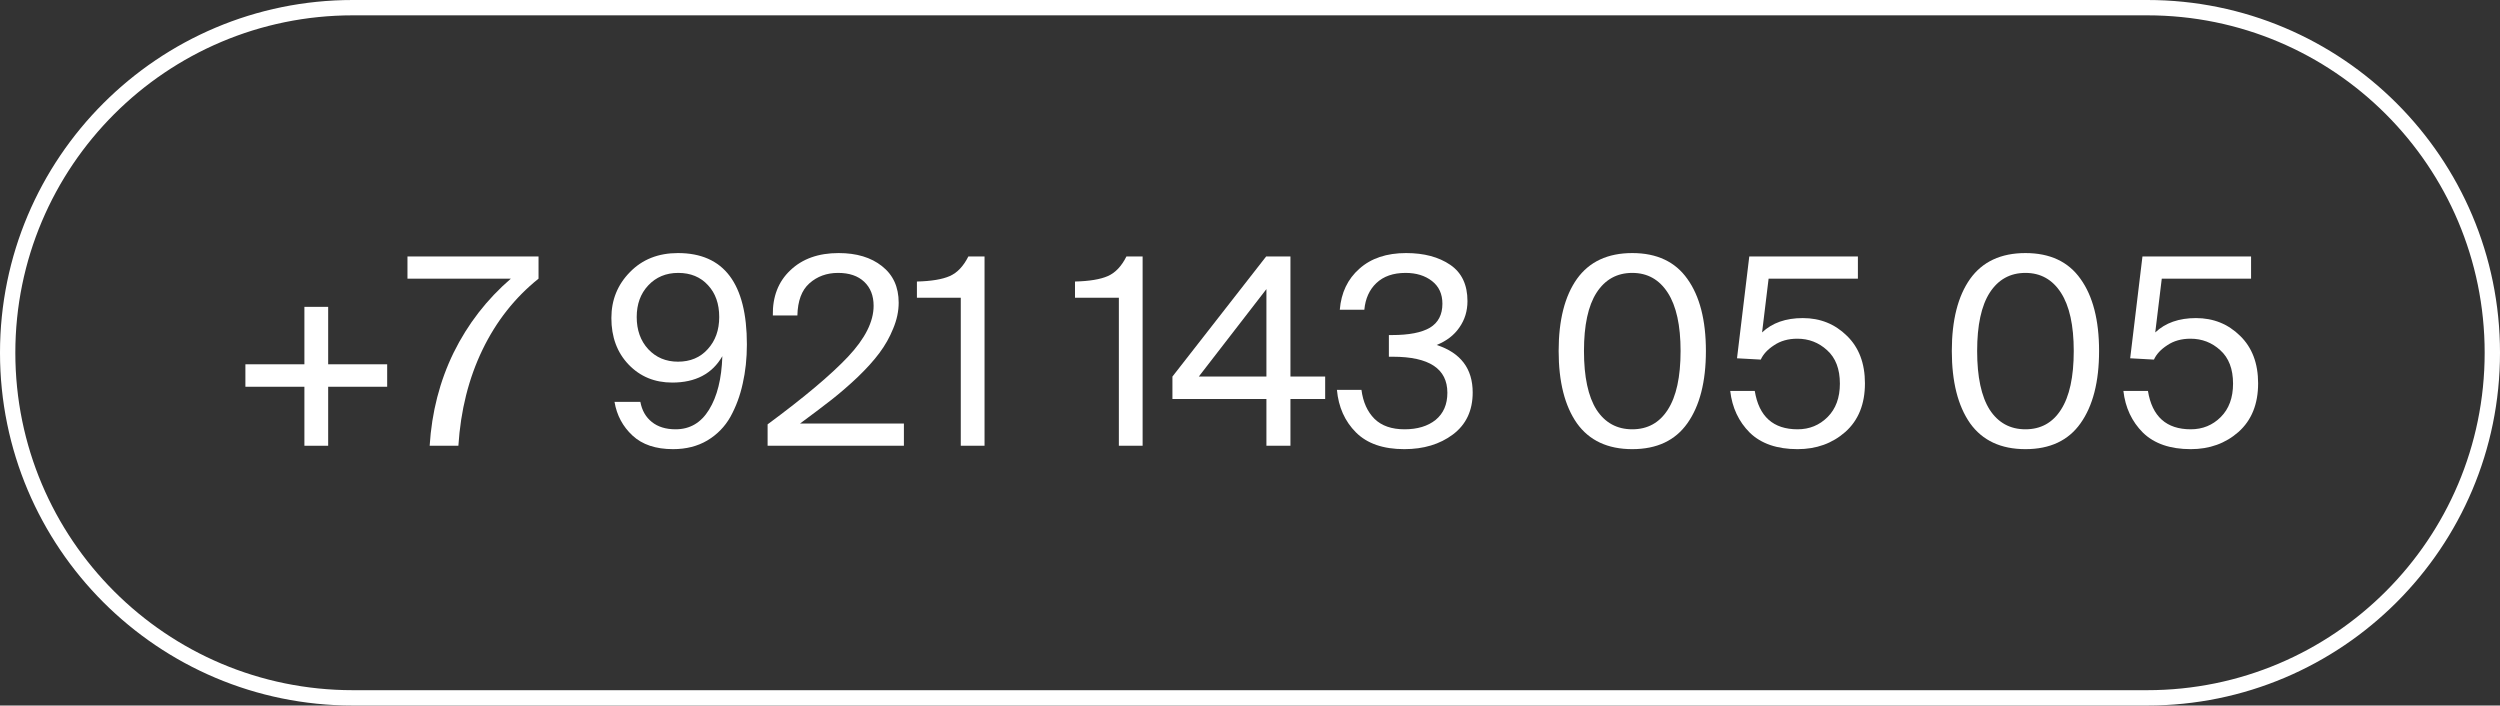
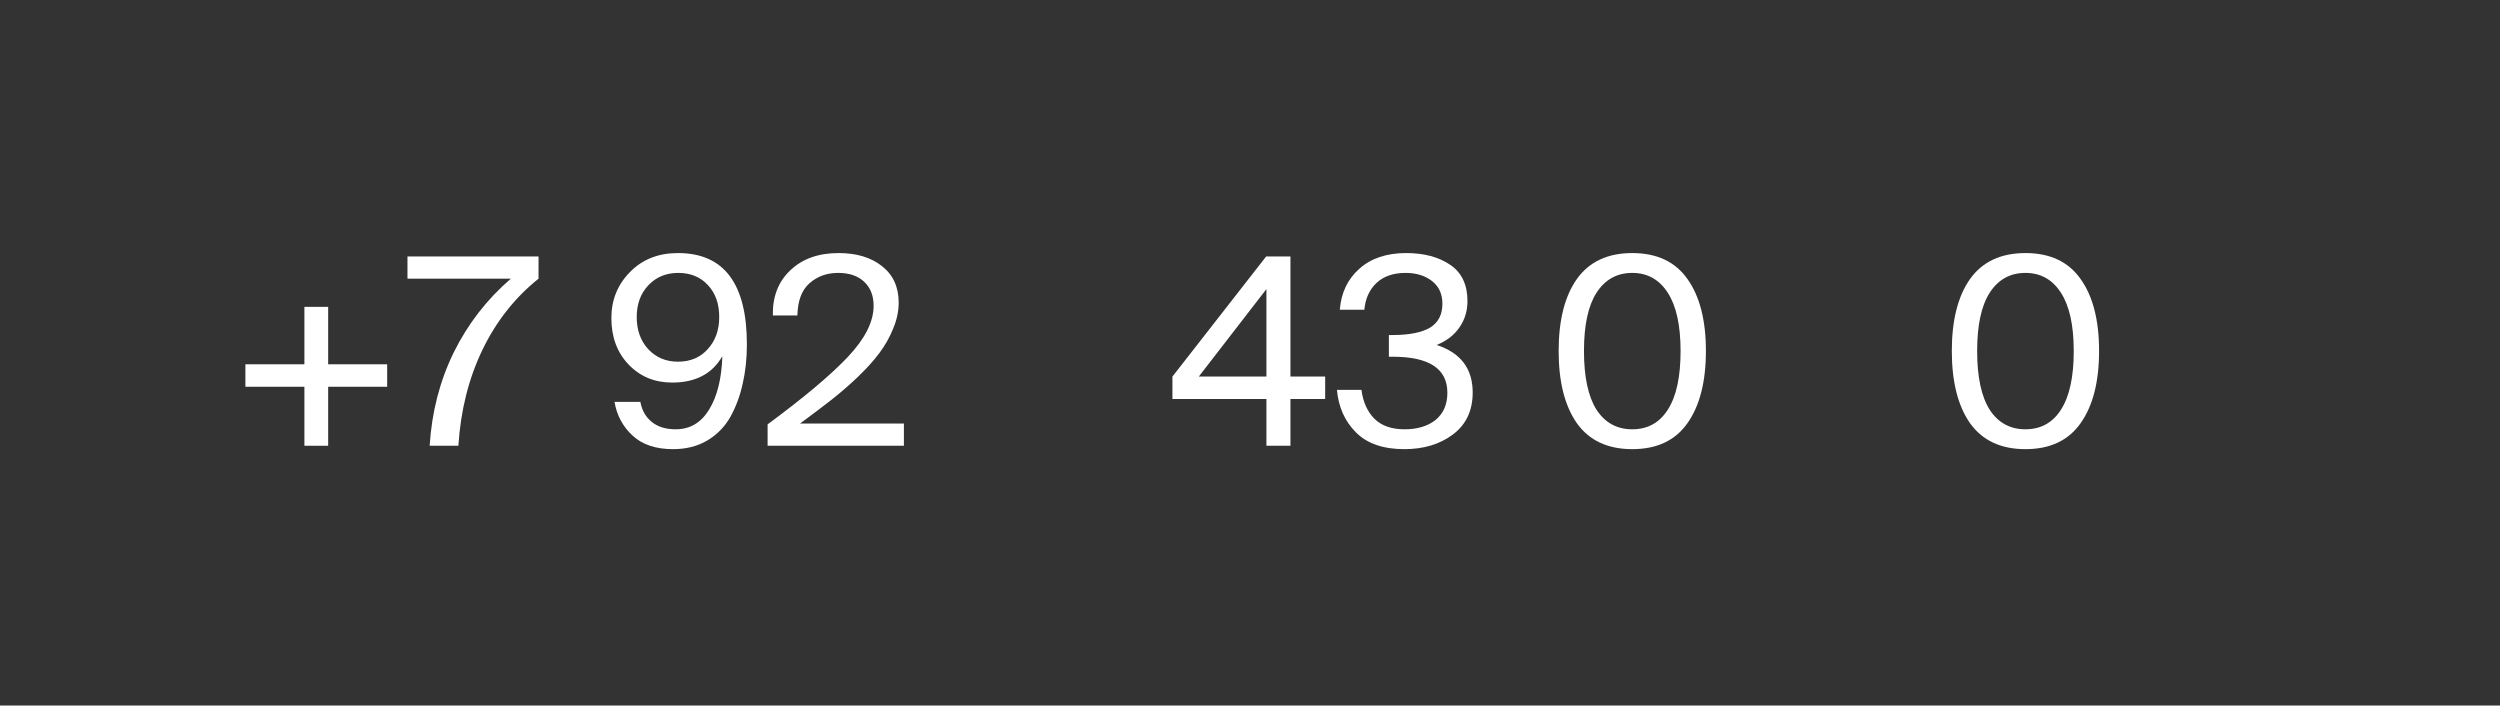
<svg xmlns="http://www.w3.org/2000/svg" width="326" height="92" viewBox="0 0 326 92" fill="none">
  <rect x="0" y="0" width="326" height="92" fill="#333333" stroke="none" />
-   <path fill-rule="evenodd" clip-rule="evenodd" d="M280 2H46C21.7 2 2 21.7 2 46C2 70.3 21.7 90 46 90H280C304.301 90 324 70.3 324 46C324 21.7 304.301 2 280 2ZM46 0C20.595 0 0 20.595 0 46C0 71.405 20.595 92 46 92H280C305.405 92 326 71.405 326 46C326 20.595 305.405 0 280 0H46Z" fill="white" />
  <path d="M42.793 58.126H39.694V50.432H32V47.504H39.694V40.014H42.793V47.504H50.487V50.432H42.793V58.126Z" fill="white" />
  <path d="M53.134 36.337V33.443H70.225V36.337C67.138 38.811 64.698 41.909 62.905 45.631C61.112 49.354 60.068 53.519 59.773 58.126H56.028C56.3 53.746 57.344 49.694 59.16 45.972C60.999 42.249 63.484 39.038 66.616 36.337H53.134Z" fill="white" />
  <path d="M93.786 41.341C93.786 39.616 93.298 38.232 92.322 37.188C91.346 36.121 90.052 35.587 88.44 35.587C86.851 35.587 85.546 36.132 84.525 37.222C83.526 38.289 83.027 39.662 83.027 41.341C83.027 43.044 83.526 44.44 84.525 45.529C85.546 46.619 86.84 47.163 88.406 47.163C90.018 47.163 91.311 46.619 92.287 45.529C93.286 44.44 93.786 43.044 93.786 41.341ZM88.1 55.981C89.961 55.981 91.414 55.13 92.458 53.428C93.525 51.703 94.103 49.376 94.194 46.448C92.878 48.741 90.699 49.887 87.657 49.887C85.365 49.887 83.469 49.104 81.971 47.538C80.473 45.972 79.724 43.952 79.724 41.478C79.724 39.117 80.53 37.12 82.142 35.485C83.753 33.828 85.841 33 88.406 33C94.398 33 97.394 36.972 97.394 44.916C97.394 46.732 97.213 48.434 96.85 50.023C96.509 51.59 95.976 53.031 95.25 54.347C94.523 55.641 93.513 56.674 92.219 57.446C90.948 58.194 89.462 58.569 87.759 58.569C85.512 58.569 83.753 57.979 82.482 56.799C81.211 55.618 80.428 54.154 80.133 52.407H83.504C83.708 53.519 84.207 54.393 85.002 55.028C85.796 55.664 86.829 55.981 88.1 55.981Z" fill="white" />
  <path d="M109.357 33C111.695 33 113.579 33.567 115.009 34.702C116.461 35.837 117.188 37.426 117.188 39.469C117.188 40.581 116.949 41.705 116.473 42.84C116.019 43.974 115.417 45.041 114.668 46.04C113.942 47.016 112.989 48.071 111.808 49.206C110.628 50.318 109.47 51.317 108.335 52.202C107.201 53.087 105.861 54.098 104.318 55.233H117.869V58.126H100.096V55.335C104.863 51.816 108.358 48.877 110.583 46.517C112.807 44.156 113.919 41.943 113.919 39.877C113.919 38.561 113.511 37.517 112.693 36.745C111.876 35.973 110.741 35.587 109.289 35.587C107.813 35.587 106.565 36.041 105.544 36.949C104.545 37.835 104.023 39.23 103.978 41.137H100.777C100.732 38.686 101.492 36.722 103.058 35.247C104.624 33.749 106.724 33 109.357 33Z" fill="white" />
-   <path d="M128.384 58.126H125.285V38.822H119.566V36.711C121.449 36.666 122.879 36.427 123.855 35.996C124.831 35.565 125.637 34.714 126.273 33.443H128.384V58.126Z" fill="white" />
-   <path d="M148.998 58.126H145.9V38.822H140.18V36.711C142.064 36.666 143.494 36.427 144.47 35.996C145.446 35.565 146.251 34.714 146.887 33.443H148.998V58.126Z" fill="white" />
  <path d="M165.141 37.698L156.323 49.104H165.141V37.698ZM172.802 49.104V52.032H168.274V58.126H165.141V52.032H152.885V49.104L165.107 33.443H168.274V49.104H172.802Z" fill="white" />
  <path d="M179.238 54.62C180.168 55.528 181.473 55.981 183.153 55.981C184.833 55.981 186.183 55.573 187.204 54.756C188.226 53.916 188.737 52.736 188.737 51.215C188.737 48.083 186.365 46.517 181.621 46.517H181.11V43.691H181.519C183.72 43.691 185.366 43.373 186.455 42.737C187.545 42.079 188.09 41.035 188.09 39.605C188.09 38.334 187.636 37.347 186.728 36.643C185.82 35.939 184.674 35.587 183.289 35.587C181.678 35.587 180.407 36.03 179.476 36.915C178.568 37.778 178.046 38.935 177.91 40.388H174.709C174.891 38.164 175.742 36.382 177.263 35.043C178.784 33.681 180.815 33 183.357 33C185.695 33 187.613 33.511 189.111 34.532C190.609 35.553 191.358 37.131 191.358 39.265C191.358 40.558 191.006 41.705 190.303 42.703C189.622 43.702 188.634 44.462 187.341 44.984C190.473 46.006 192.039 48.071 192.039 51.181C192.039 53.541 191.177 55.369 189.452 56.662C187.749 57.934 185.638 58.569 183.119 58.569C180.372 58.569 178.273 57.843 176.82 56.39C175.368 54.937 174.539 53.087 174.335 50.84H177.535C177.74 52.429 178.307 53.689 179.238 54.62Z" fill="white" />
  <path d="M219.148 45.767C219.148 42.431 218.592 39.9 217.479 38.175C216.367 36.45 214.824 35.587 212.849 35.587C210.852 35.587 209.297 36.45 208.185 38.175C207.095 39.877 206.55 42.408 206.55 45.767C206.55 49.15 207.095 51.703 208.185 53.428C209.297 55.13 210.852 55.981 212.849 55.981C214.846 55.981 216.39 55.13 217.479 53.428C218.592 51.703 219.148 49.15 219.148 45.767ZM220.033 36.371C221.644 38.618 222.45 41.75 222.45 45.767C222.45 49.785 221.644 52.929 220.033 55.198C218.444 57.446 216.049 58.569 212.849 58.569C209.649 58.569 207.243 57.446 205.631 55.198C204.042 52.929 203.248 49.785 203.248 45.767C203.248 41.75 204.042 38.618 205.631 36.371C207.243 34.123 209.649 33 212.849 33C216.049 33 218.444 34.123 220.033 36.371Z" fill="white" />
-   <path d="M234.405 55.981C235.949 55.981 237.254 55.448 238.32 54.381C239.387 53.315 239.921 51.862 239.921 50.023C239.921 48.117 239.365 46.664 238.252 45.665C237.163 44.667 235.869 44.167 234.371 44.167C233.191 44.167 232.181 44.451 231.341 45.019C230.501 45.563 229.922 46.187 229.605 46.891L226.506 46.721L228.106 33.443H242.27V36.337H230.626L229.775 43.35C231.091 42.102 232.862 41.478 235.086 41.478C237.356 41.478 239.274 42.249 240.84 43.793C242.406 45.313 243.189 47.379 243.189 49.989C243.189 52.69 242.338 54.801 240.636 56.322C238.933 57.82 236.856 58.569 234.405 58.569C231.727 58.569 229.65 57.854 228.175 56.424C226.722 54.971 225.871 53.156 225.621 50.977H228.821C229.366 54.313 231.227 55.981 234.405 55.981Z" fill="white" />
  <path d="M270.417 45.767C270.417 42.431 269.861 39.9 268.749 38.175C267.637 36.45 266.093 35.587 264.118 35.587C262.121 35.587 260.566 36.45 259.454 38.175C258.365 39.877 257.82 42.408 257.82 45.767C257.82 49.15 258.365 51.703 259.454 53.428C260.566 55.13 262.121 55.981 264.118 55.981C266.116 55.981 267.659 55.13 268.749 53.428C269.861 51.703 270.417 49.15 270.417 45.767ZM271.302 36.371C272.914 38.618 273.72 41.75 273.72 45.767C273.72 49.785 272.914 52.929 271.302 55.198C269.713 57.446 267.319 58.569 264.118 58.569C260.918 58.569 258.512 57.446 256.901 55.198C255.312 52.929 254.517 49.785 254.517 45.767C254.517 41.75 255.312 38.618 256.901 36.371C258.512 34.123 260.918 33 264.118 33C267.319 33 269.713 34.123 271.302 36.371Z" fill="white" />
-   <path d="M285.675 55.981C287.218 55.981 288.523 55.448 289.59 54.381C290.657 53.315 291.19 51.862 291.19 50.023C291.19 48.117 290.634 46.664 289.522 45.665C288.432 44.667 287.139 44.167 285.64 44.167C284.46 44.167 283.45 44.451 282.61 45.019C281.771 45.563 281.192 46.187 280.874 46.891L277.776 46.721L279.376 33.443H293.539V36.337H281.895L281.044 43.35C282.361 42.102 284.131 41.478 286.355 41.478C288.625 41.478 290.543 42.249 292.109 43.793C293.675 45.313 294.459 47.379 294.459 49.989C294.459 52.69 293.607 54.801 291.905 56.322C290.203 57.82 288.126 58.569 285.675 58.569C282.996 58.569 280.919 57.854 279.444 56.424C277.991 54.971 277.14 53.156 276.89 50.977H280.091C280.636 54.313 282.497 55.981 285.675 55.981Z" fill="white" />
</svg>